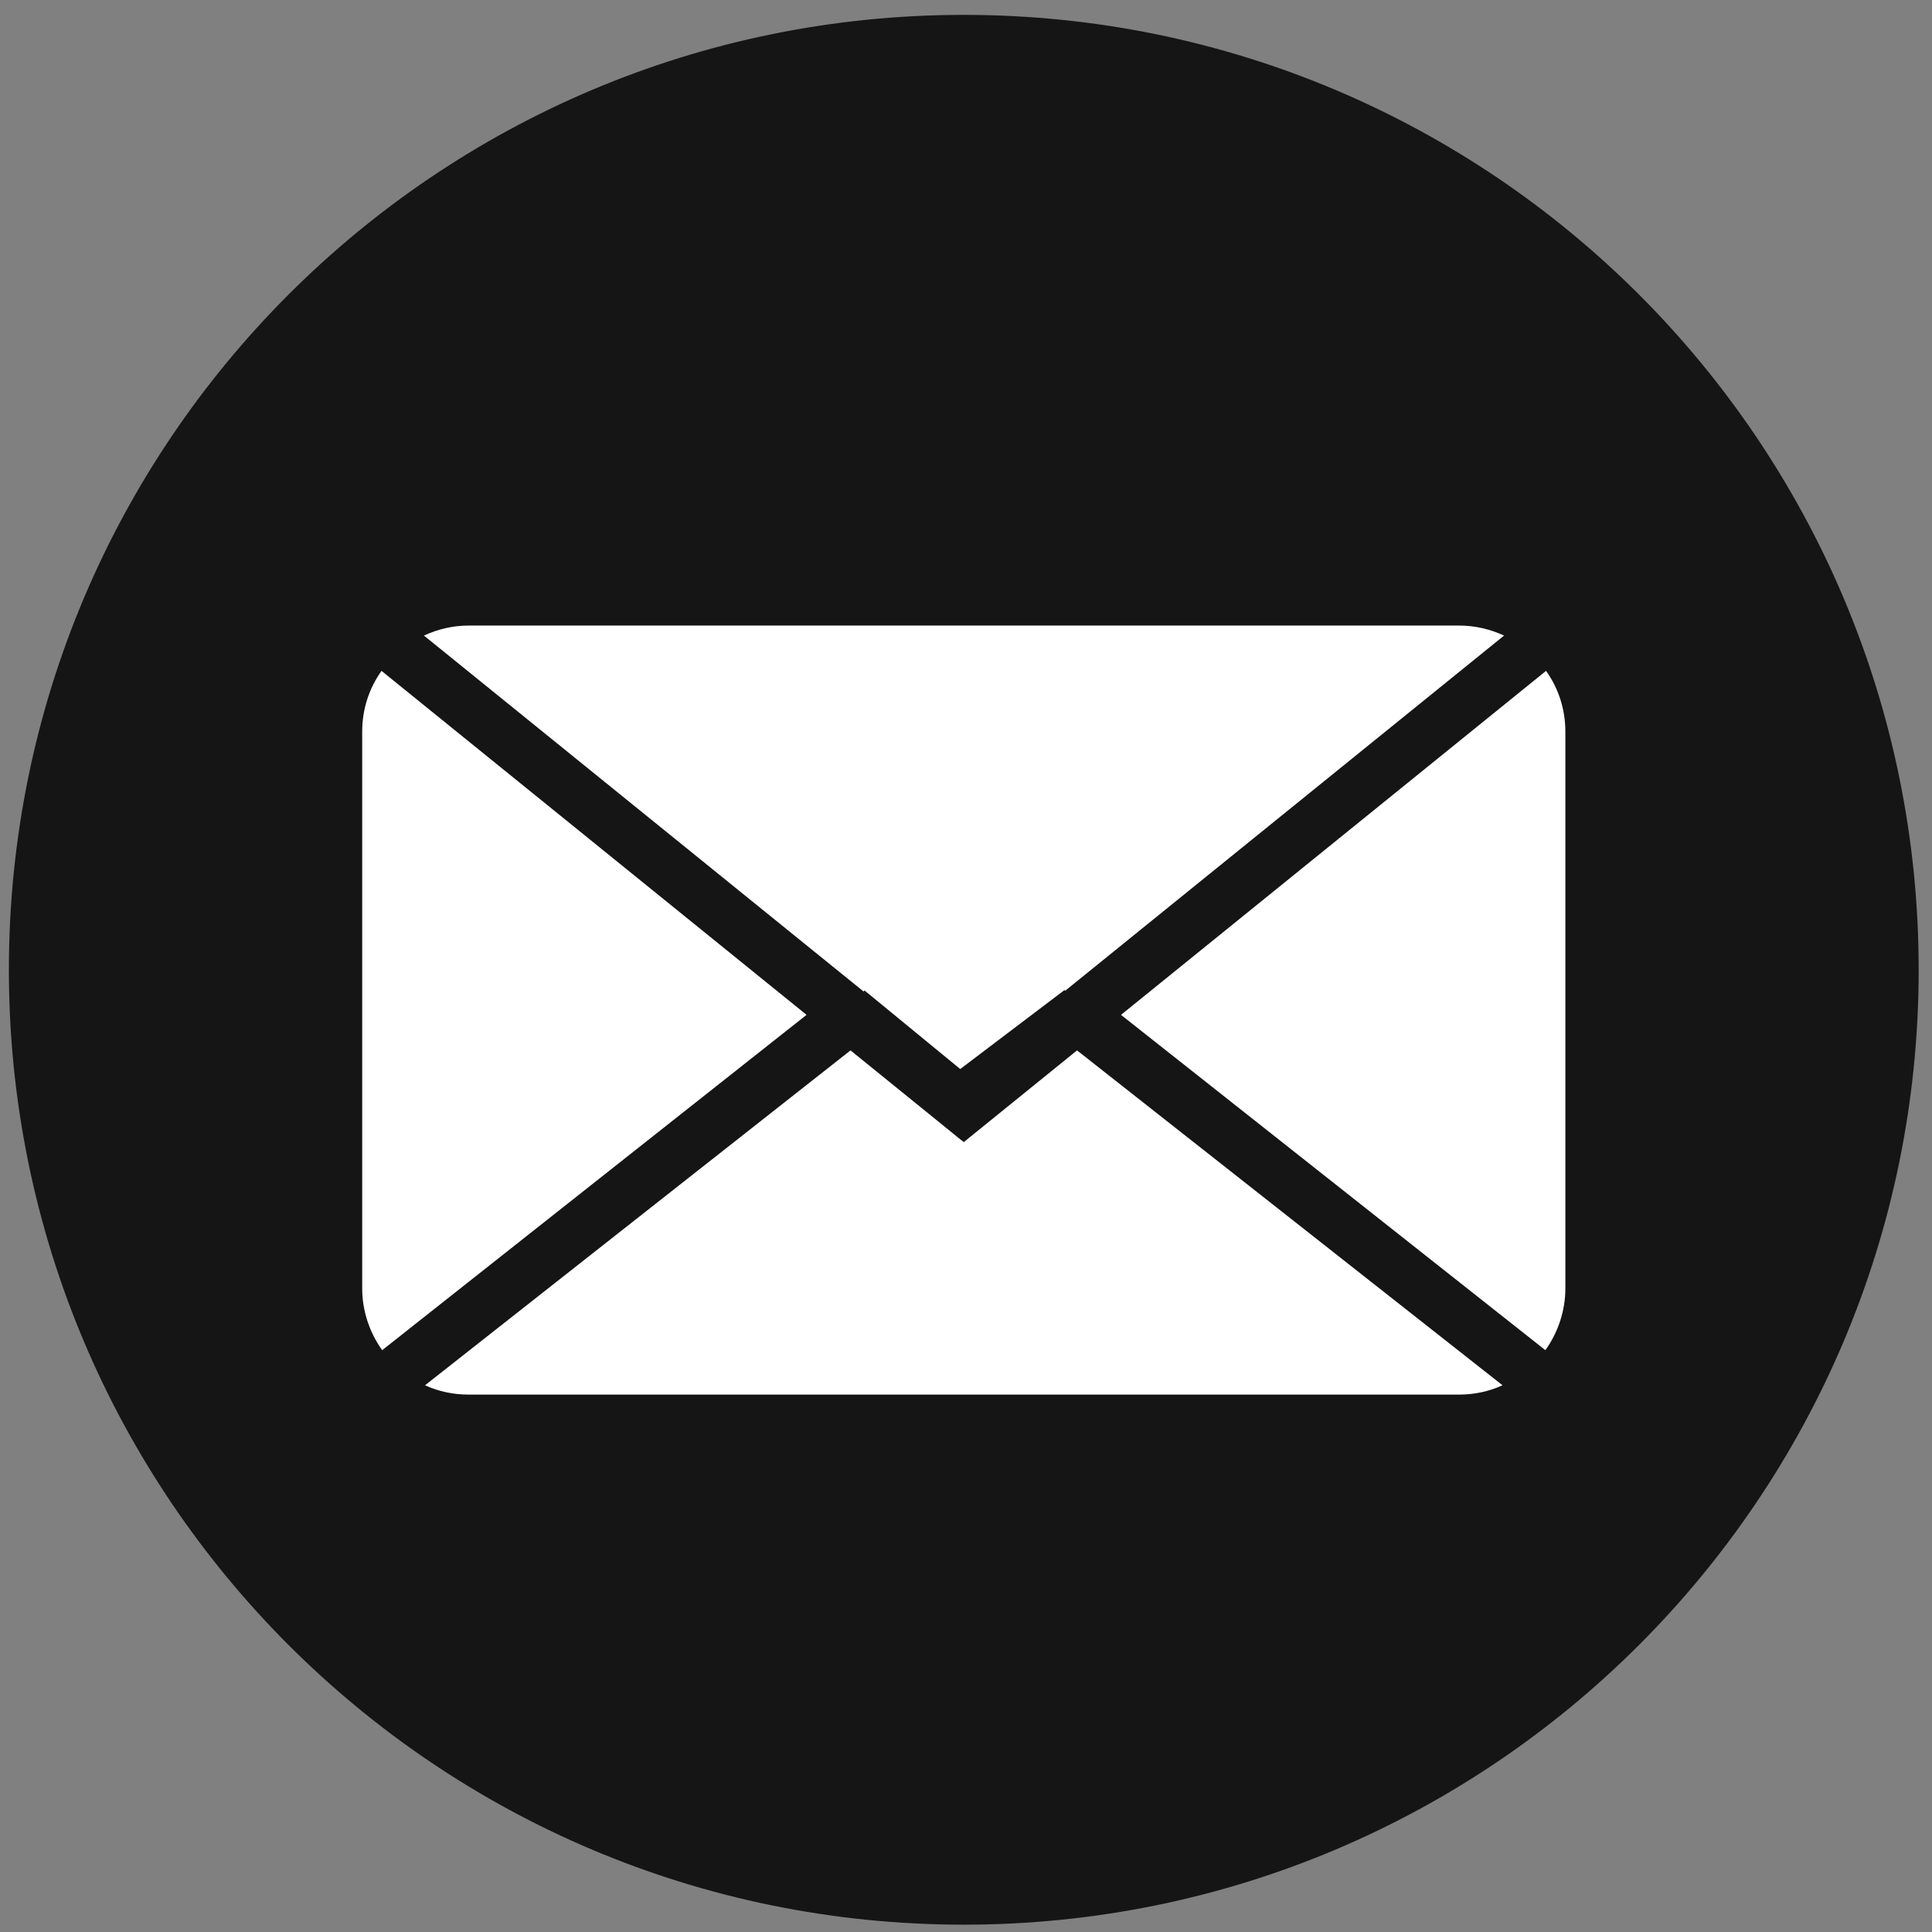
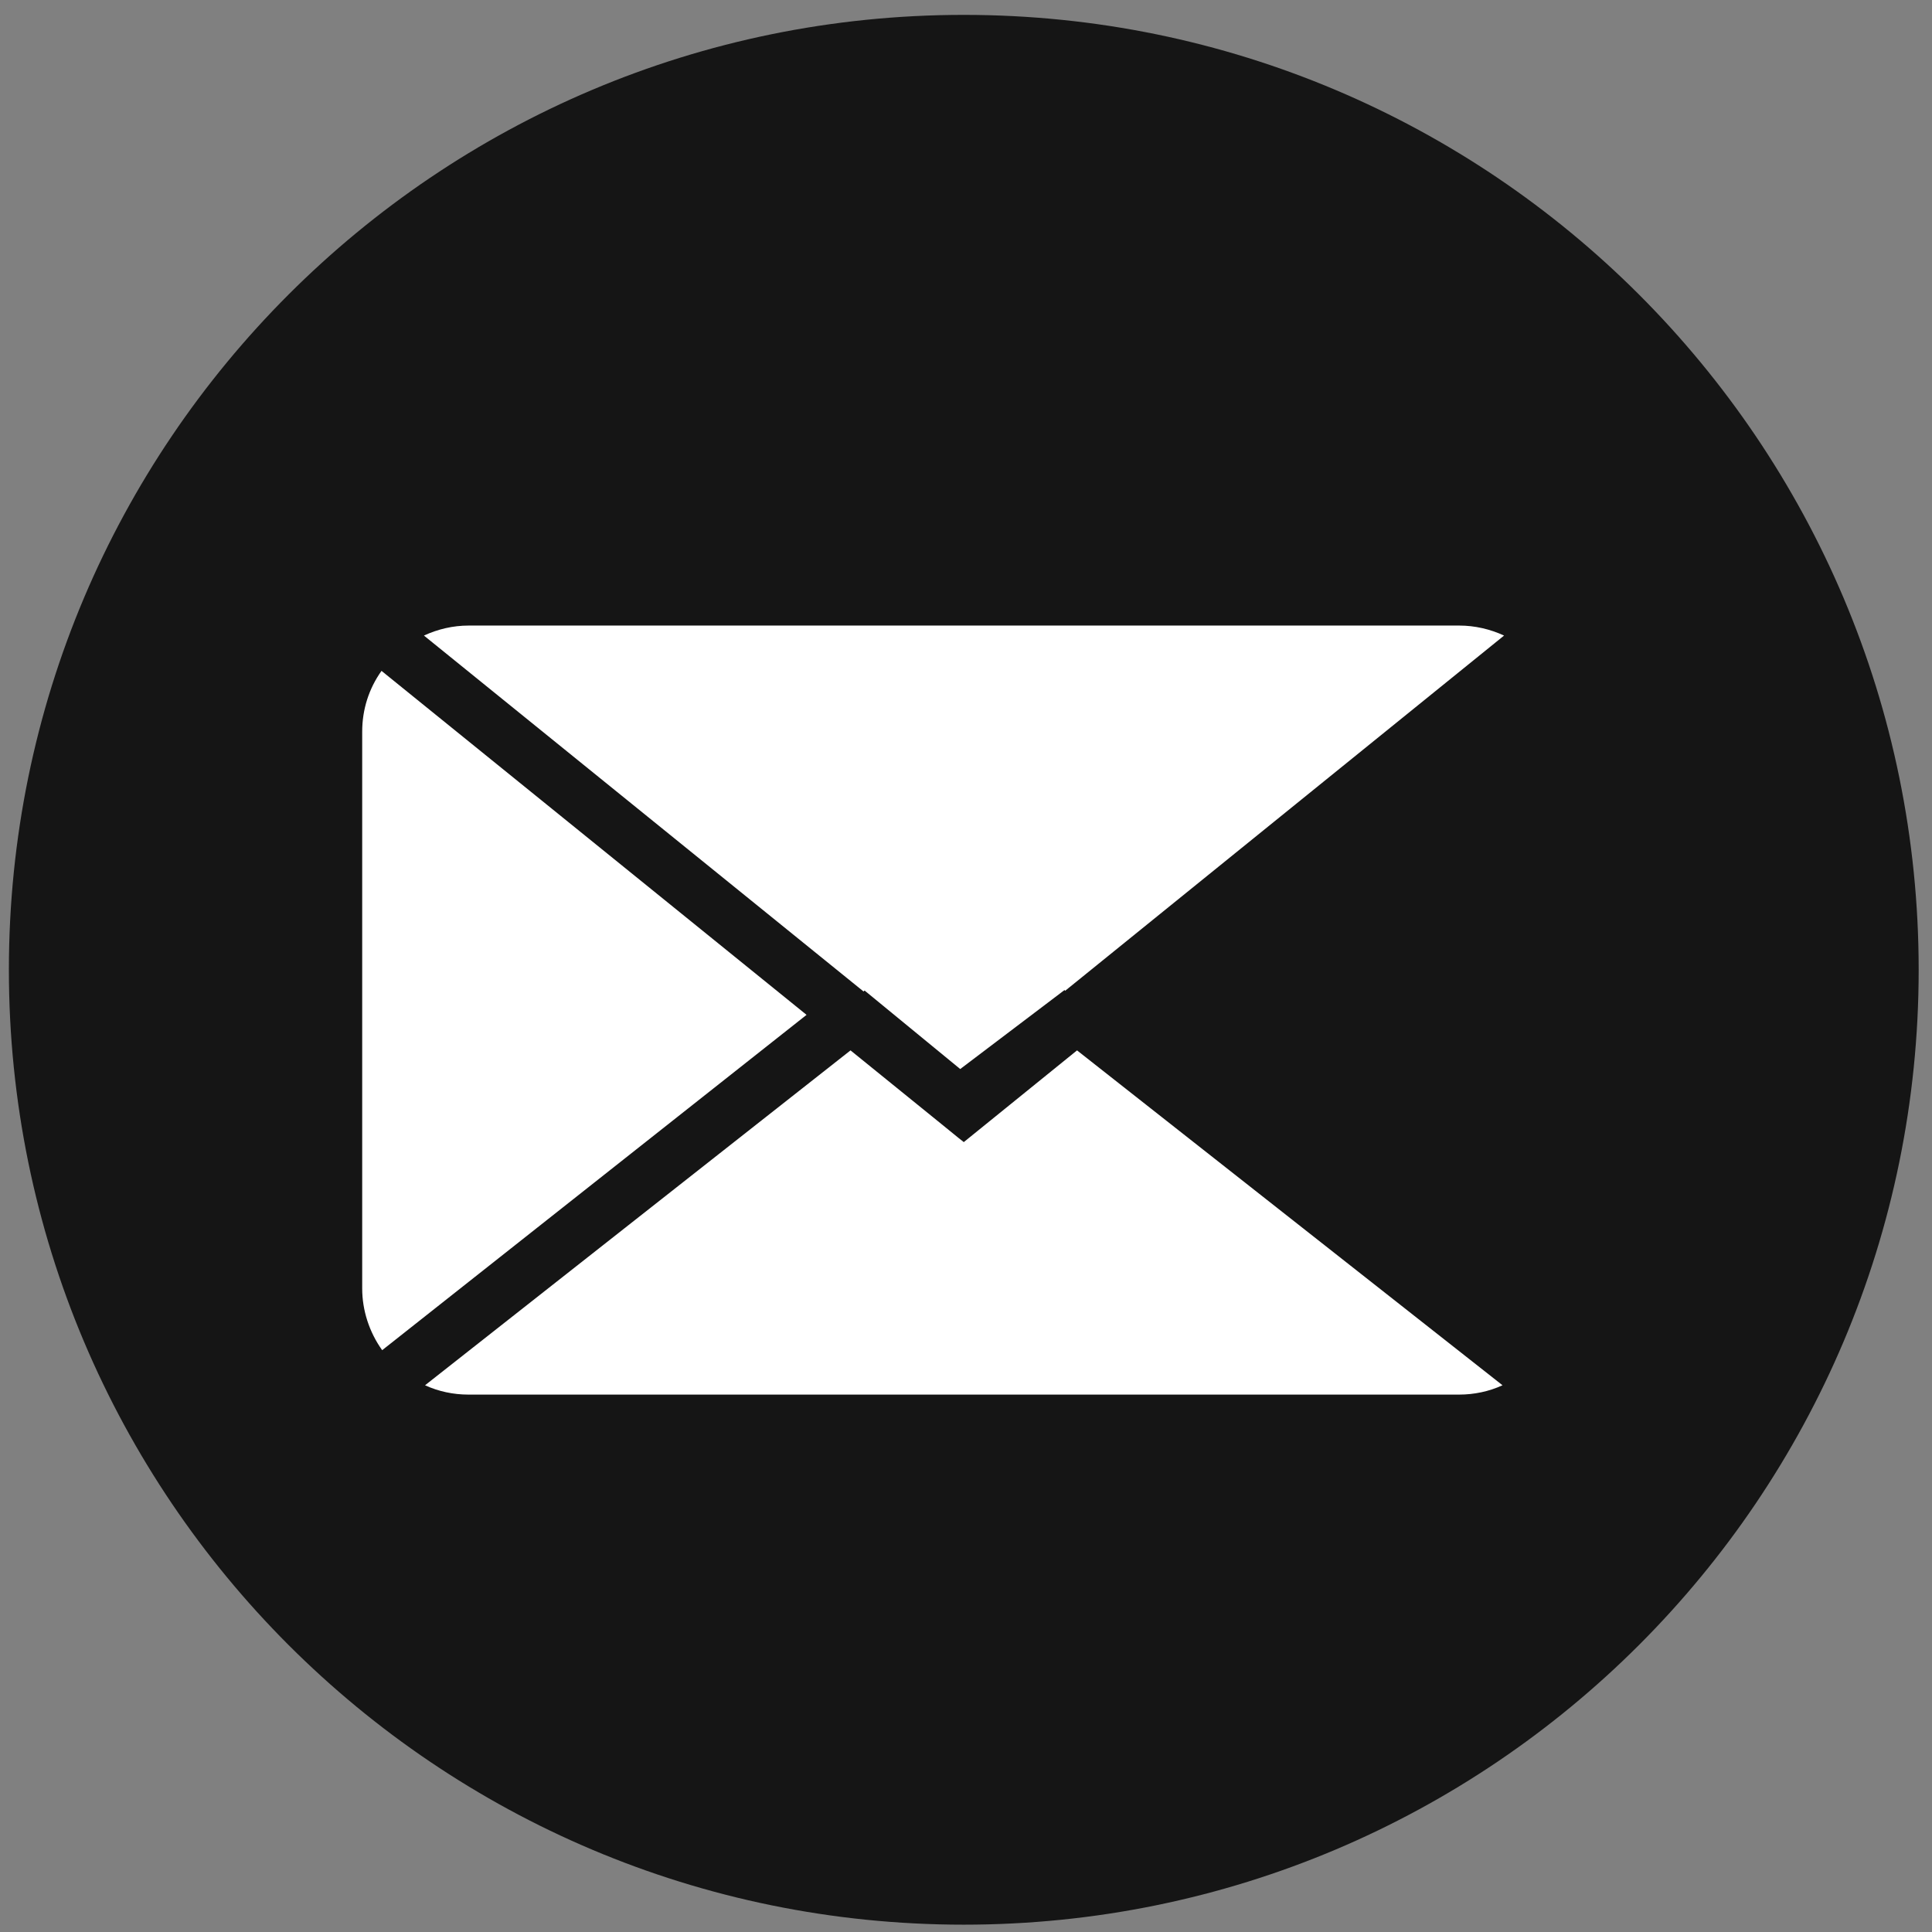
<svg xmlns="http://www.w3.org/2000/svg" width="87" height="87" viewBox="0 0 87 87" fill="none">
  <rect x="0" y="0" width="87" height="87" fill="#808080" stroke="none" />
  <path d="M86.4 43.67C86.4 19.92 67.15 0.67 43.4 0.67C19.65 0.67 0.4 19.92 0.4 43.67C0.4 67.42 19.65 86.67 43.4 86.67C67.15 86.67 86.4 67.42 86.4 43.67Z" fill="#151515" />
  <path d="M21.09 62.8C20.42 62.8 19.75 62.66 19.14 62.38L38.3 47.3L42.41 50.63L43.16 51.24L43.4 51.43L48.5 47.3L67.66 62.38C67.05 62.66 66.38 62.8 65.71 62.8H21.09Z" fill="white" />
  <path d="M17.21 60.8C16.63 59.99 16.31 59.01 16.31 58.02V32.95C16.31 31.95 16.61 31.01 17.18 30.21L36.32 45.7L17.21 60.8Z" fill="white" />
  <path d="M38.92 44.61L38.89 44.65L19.09 28.62C19.72 28.33 20.4 28.17 21.1 28.17H65.72C66.41 28.17 67.1 28.33 67.73 28.62L47.96 44.62L47.94 44.58L43.24 48.14L38.94 44.61H38.92Z" fill="white" />
-   <path d="M50.48 45.7L69.62 30.21C70.19 31.01 70.49 31.95 70.49 32.95V58.02C70.49 59.01 70.17 59.99 69.59 60.8L50.48 45.7Z" fill="white" />
</svg>